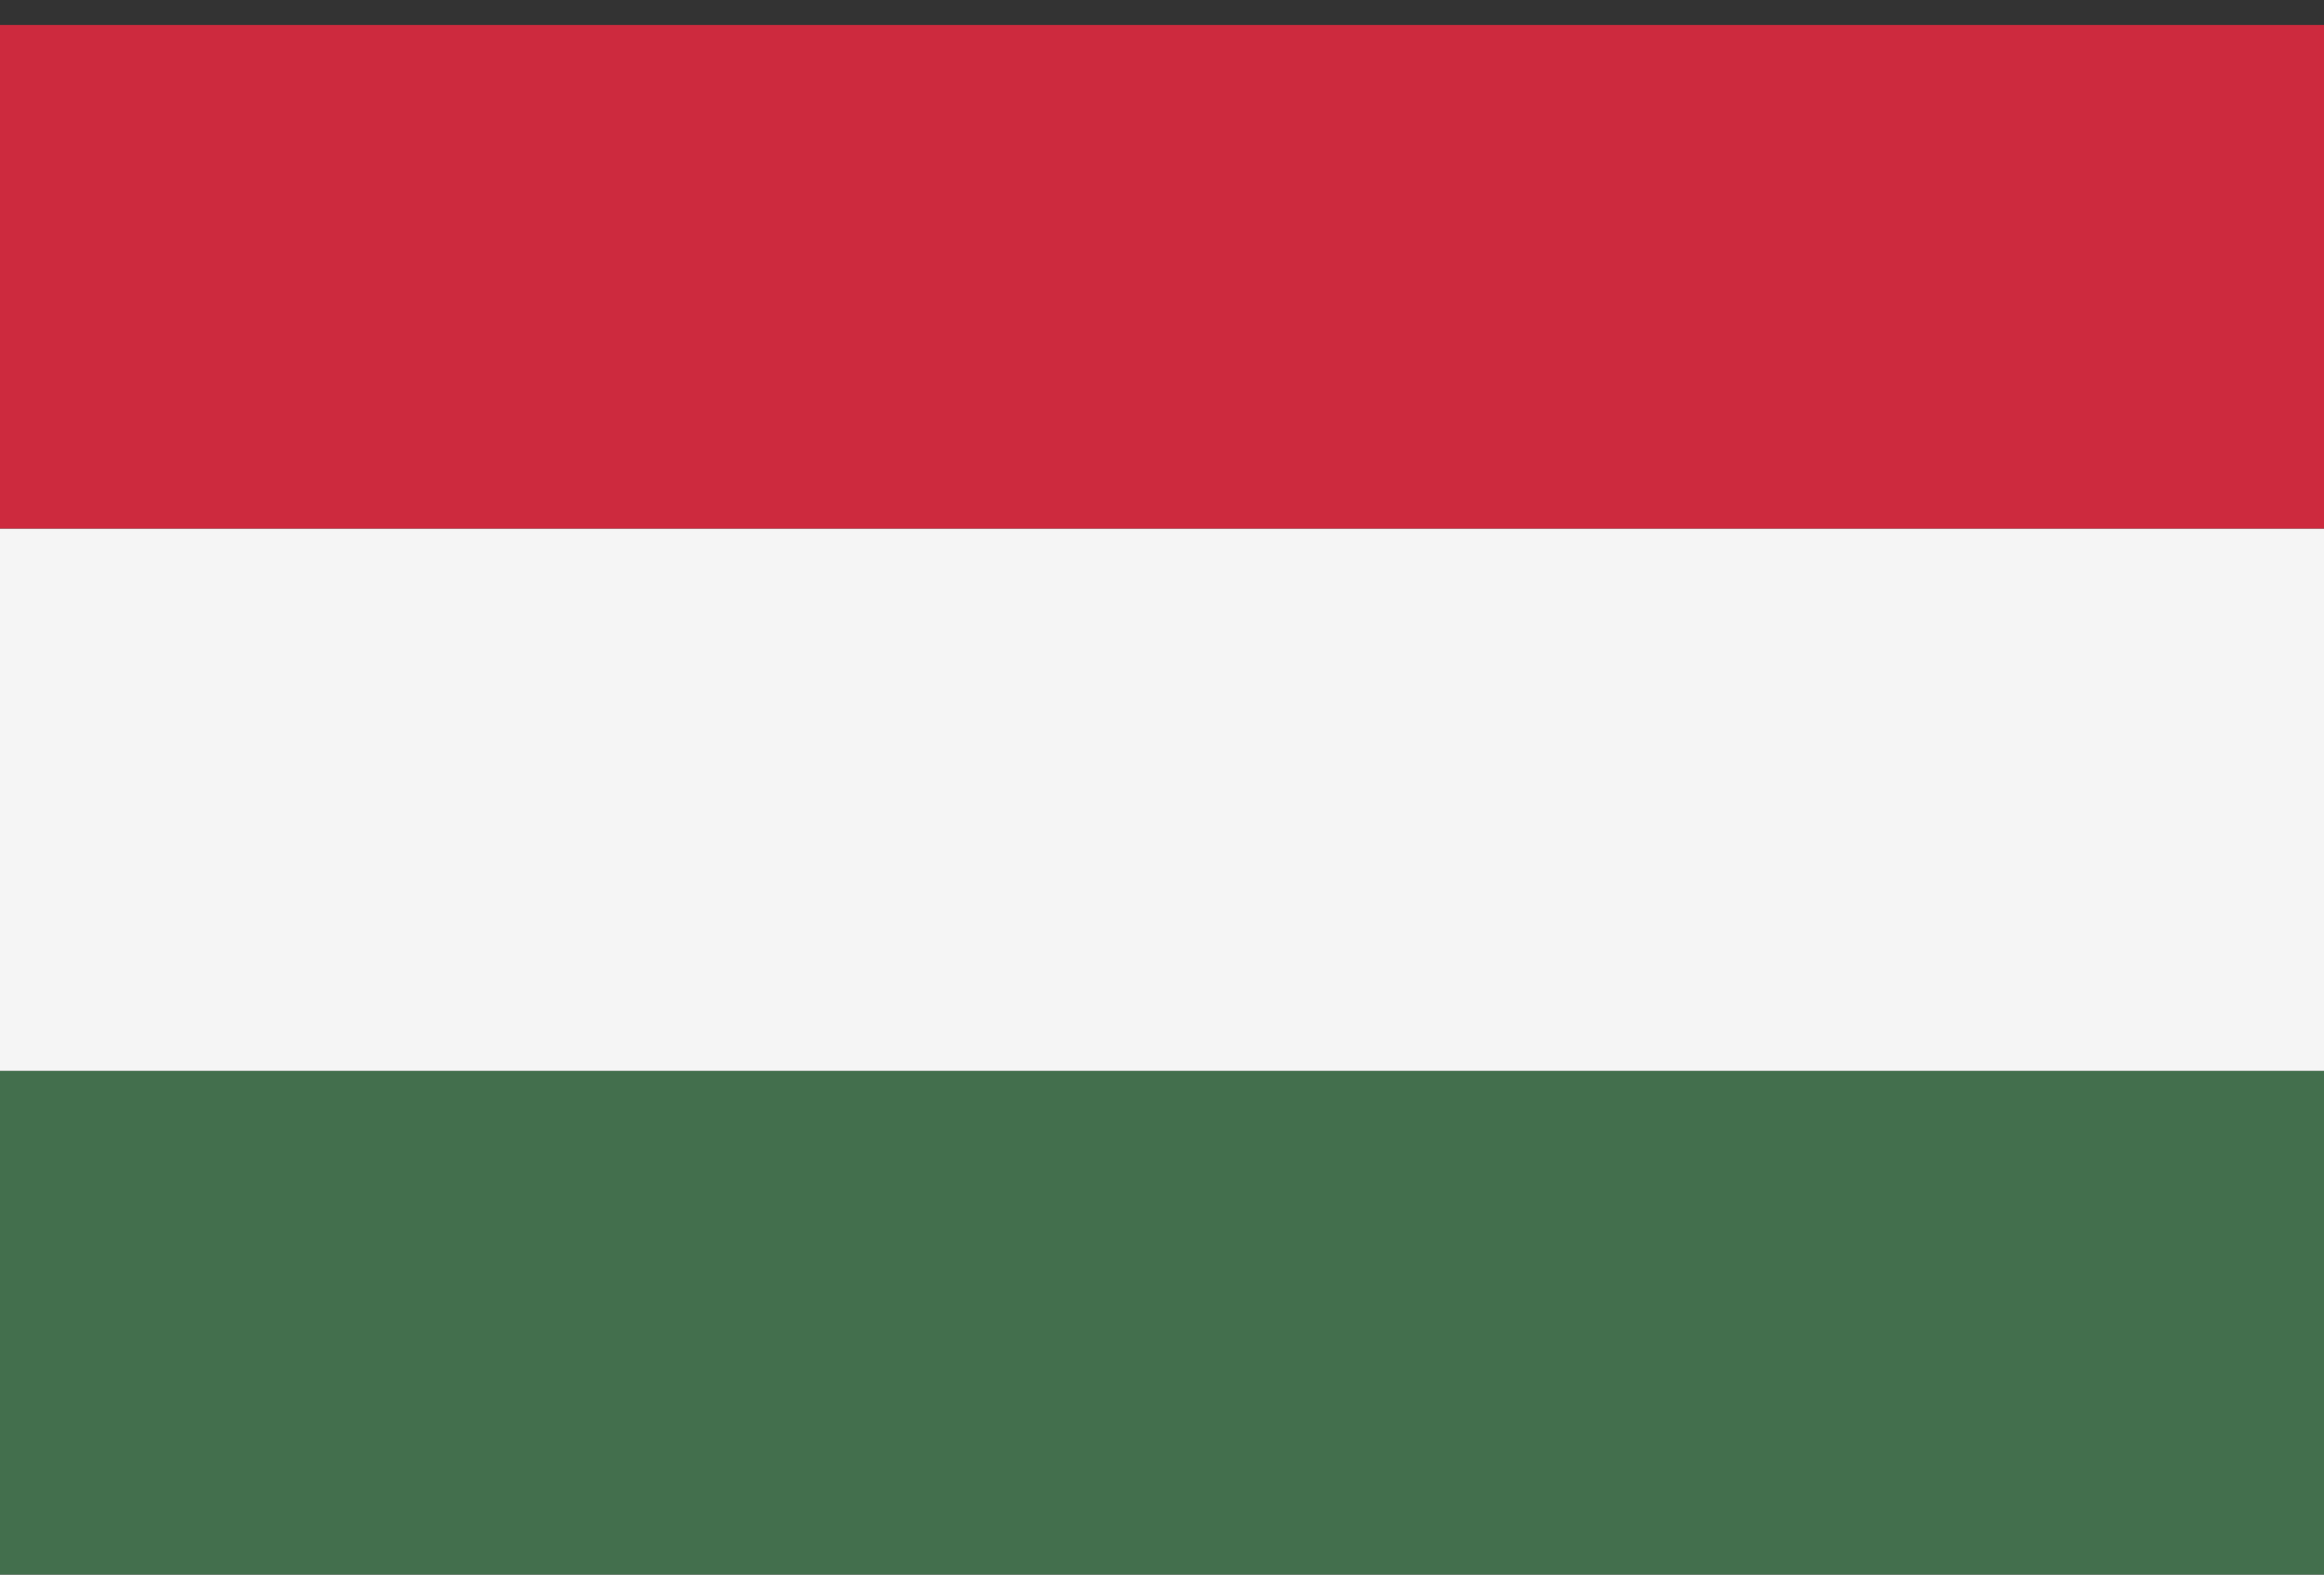
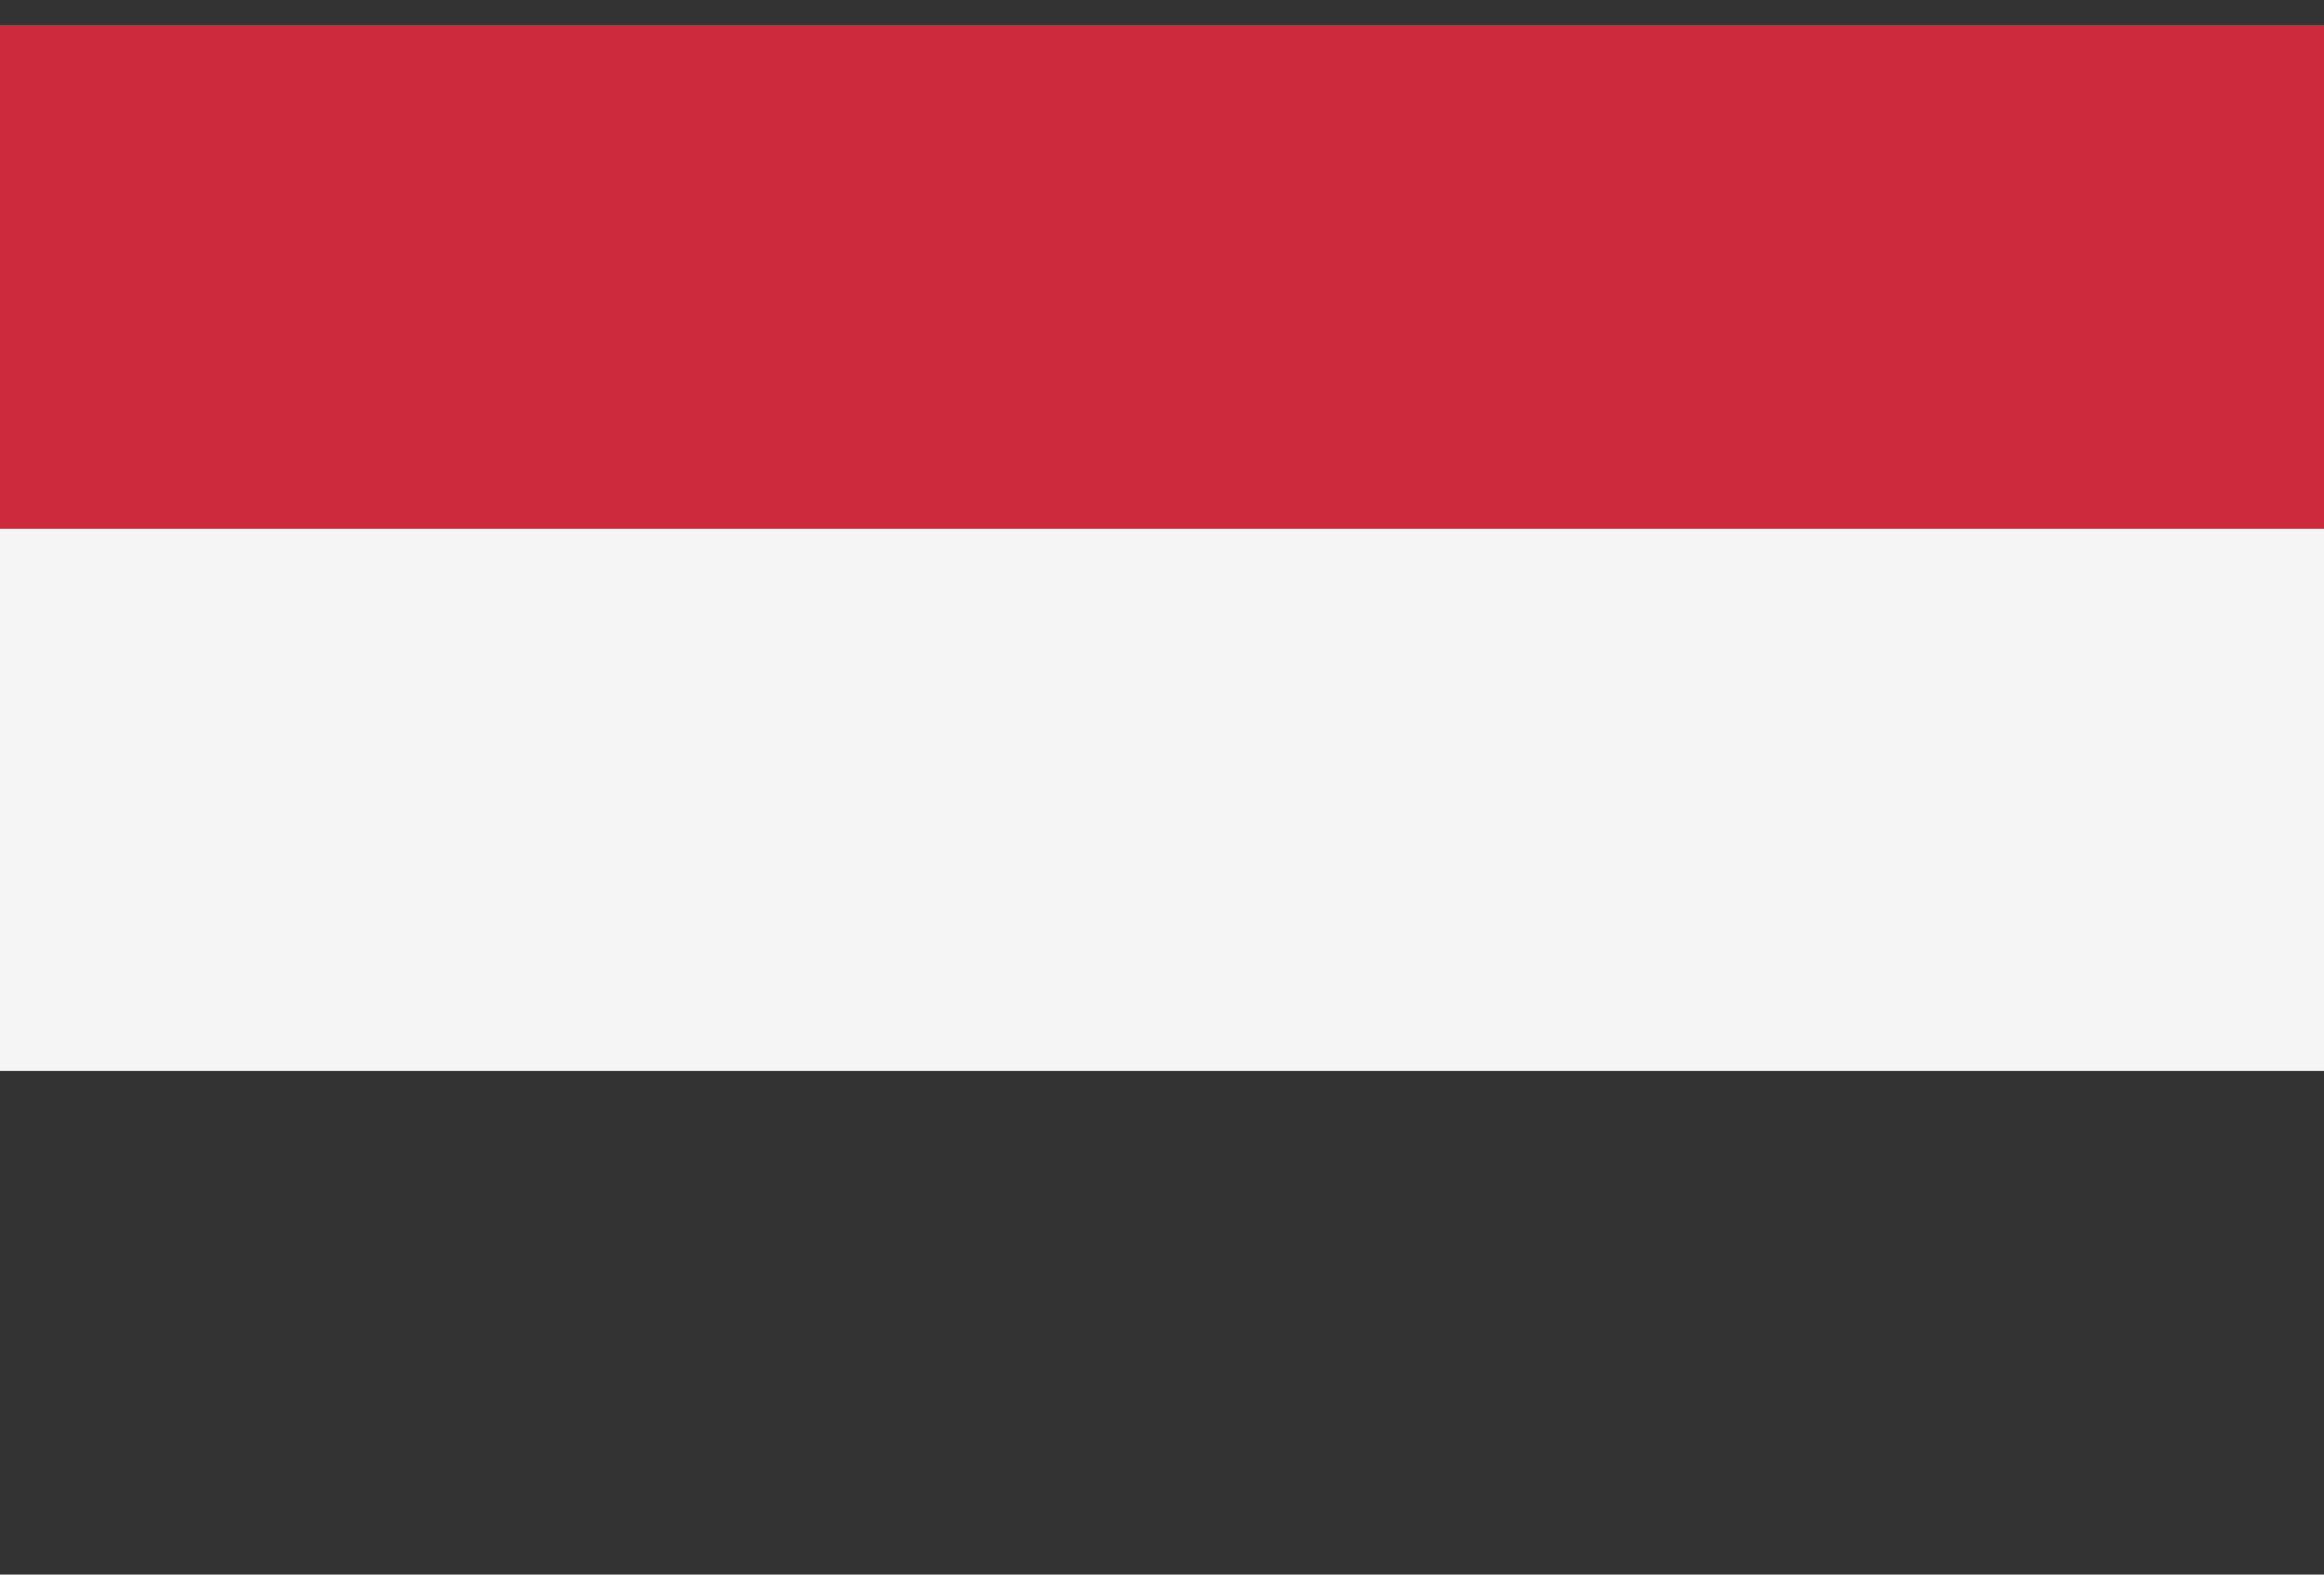
<svg xmlns="http://www.w3.org/2000/svg" width="31" height="21" viewBox="0 0 31 21" fill="none">
  <rect x="0" y="0" width="31" height="21" fill="#333333" stroke="none" />
  <path d="M31 7.049H0V14.283H31V7.049Z" fill="#F5F5F5" />
-   <path d="M31 14.283H0V20.999H31V14.283Z" fill="#436F4D" />
  <path d="M31 0.333H0V7.049H31V0.333Z" fill="#CD2A3E" />
</svg>